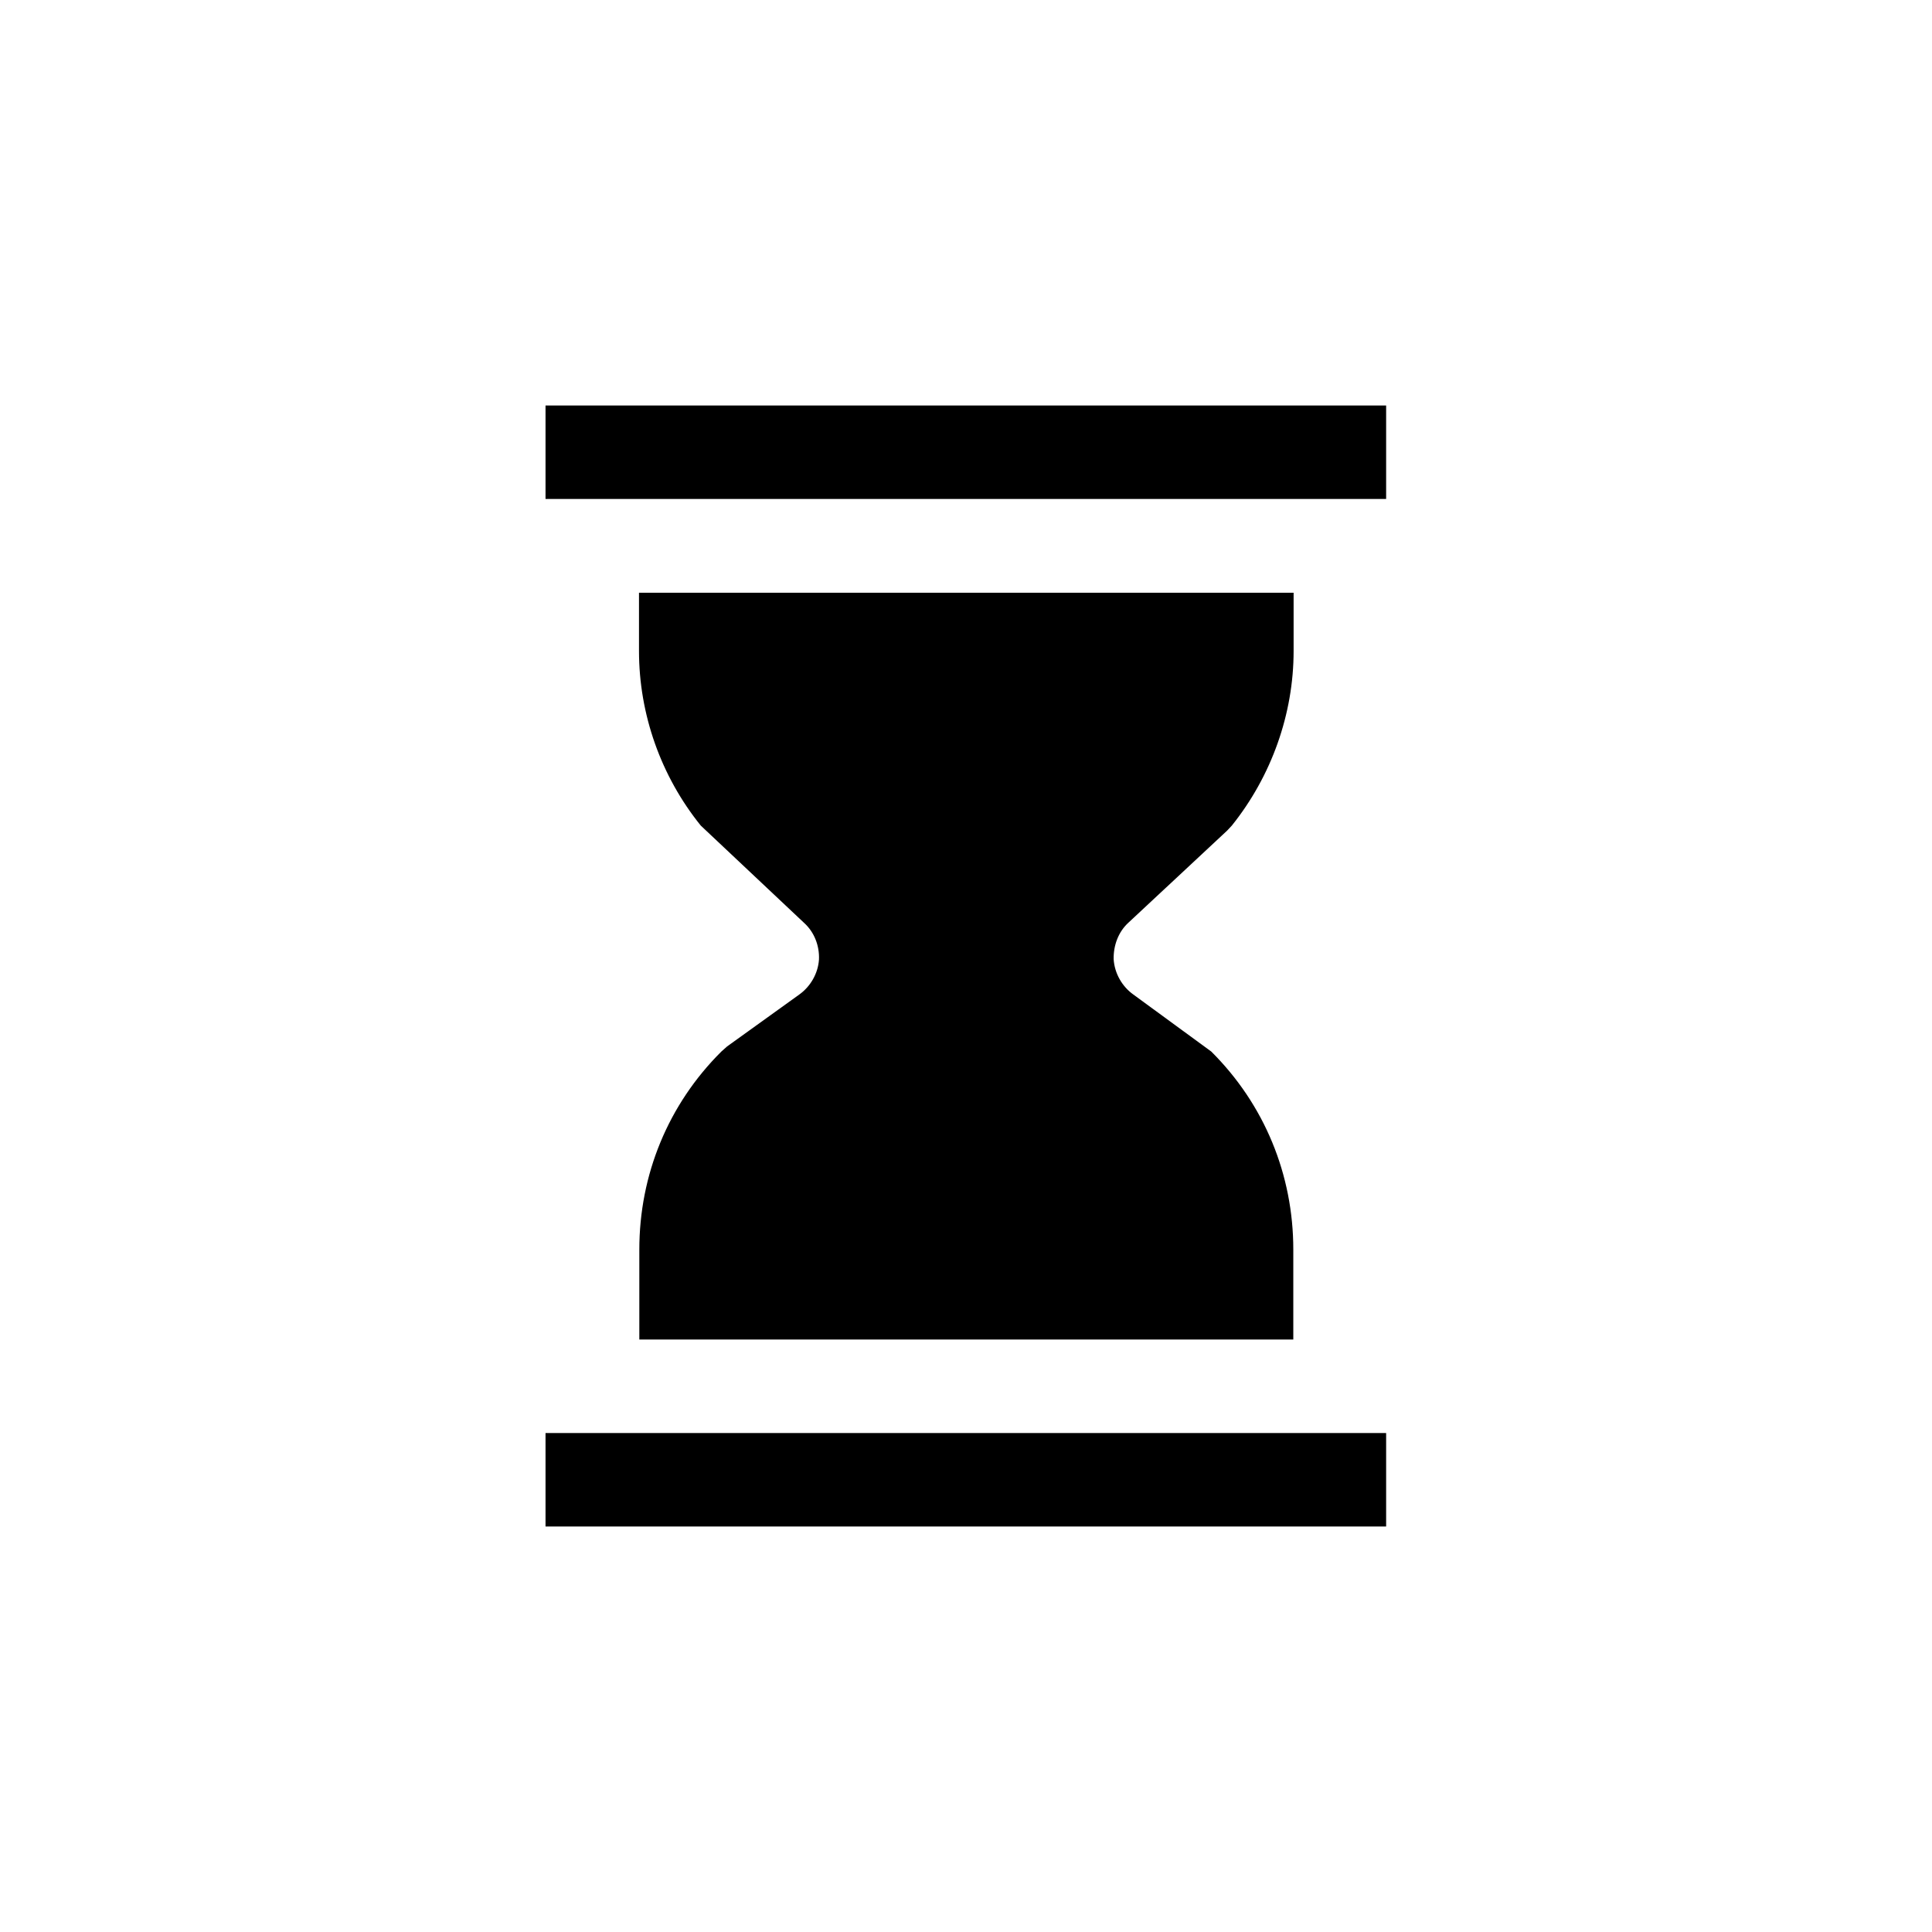
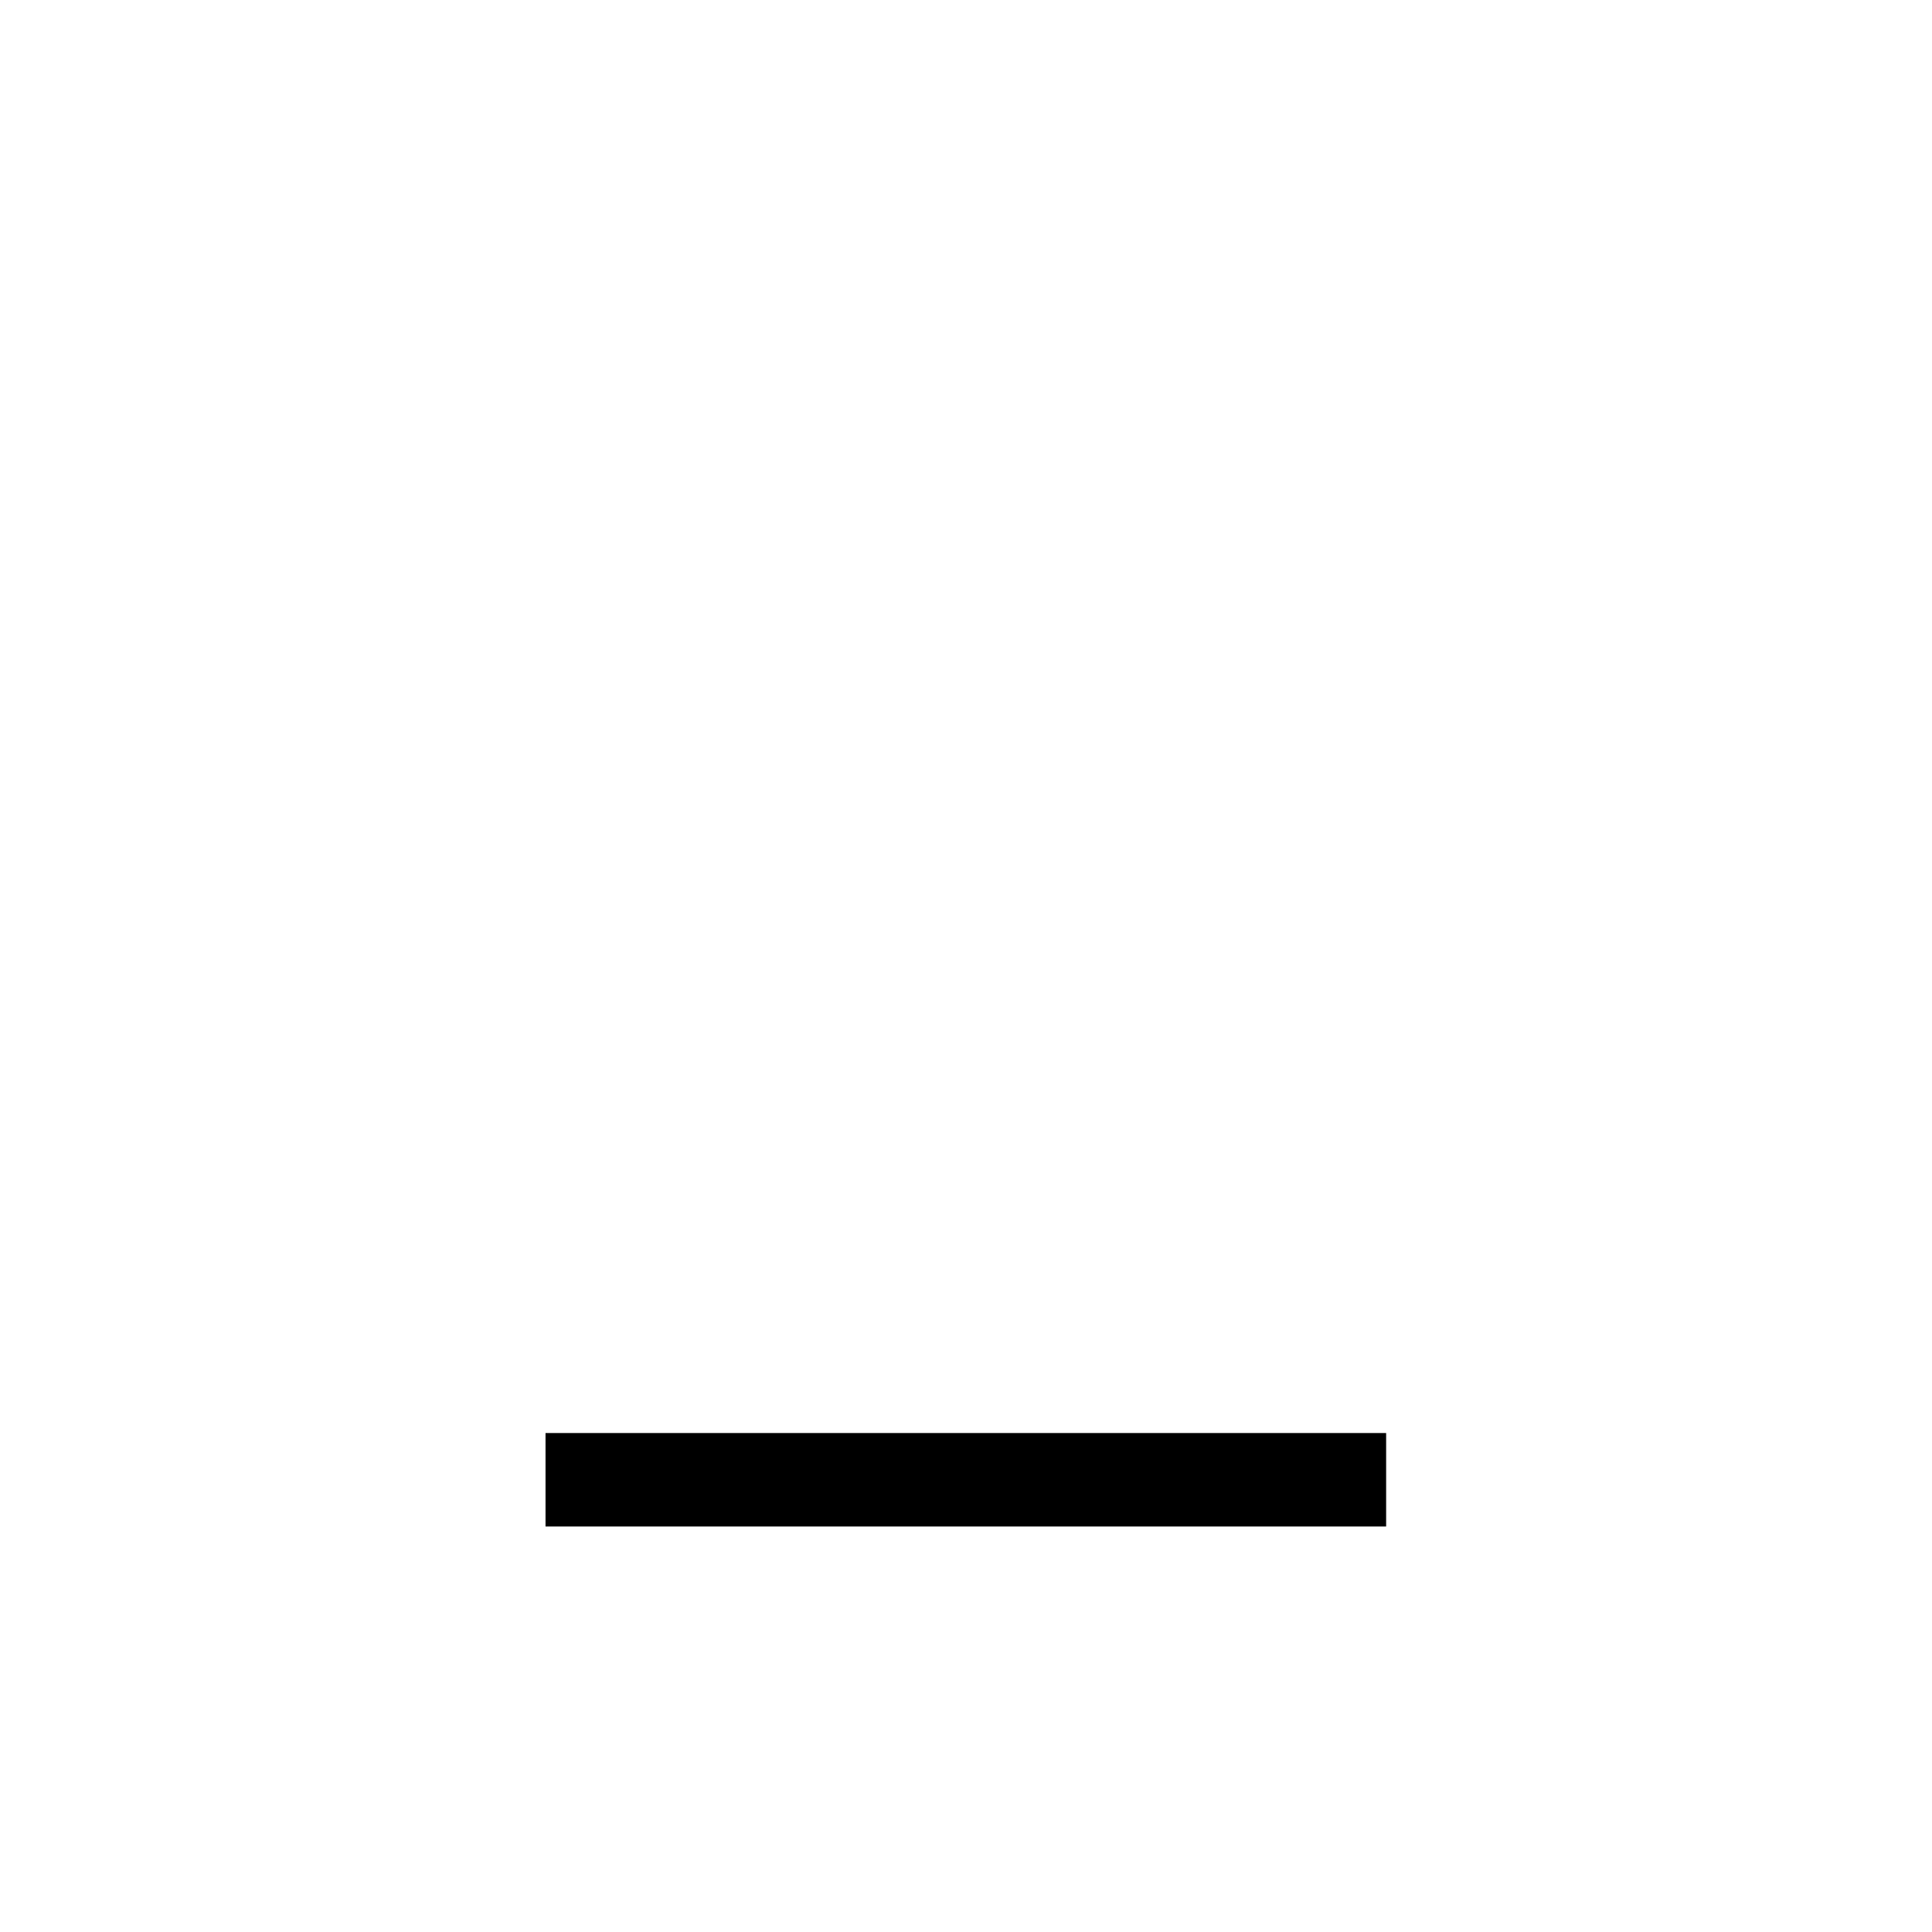
<svg xmlns="http://www.w3.org/2000/svg" fill="#000000" width="800px" height="800px" version="1.1" viewBox="144 144 512 512">
  <g>
-     <path d="m355.83 407.55-19.145 13.77-1.512 1.344c-14.105 14.023-21.746 32.664-21.746 52.48v23.848h173.31v-23.848c0-19.816-7.641-38.457-21.746-52.48l-20.656-15.113c-2.938-2.098-4.953-5.543-5.207-9.32-0.082-3.695 1.258-7.305 3.945-9.742l26.113-24.352 1.258-1.344c10.496-13.098 16.375-29.559 16.375-46.266v-15.449h-173.48v15.449c0 16.711 5.793 33.168 16.375 46.266l27.375 25.777c2.688 2.434 4.113 6.047 3.945 9.742-0.254 3.699-2.269 7.141-5.207 9.238z" />
-     <path d="m288.57 251.46h222.77v24.77h-222.77z" />
    <path d="m288.57 523.77h222.77v24.77h-222.77z" />
  </g>
</svg>